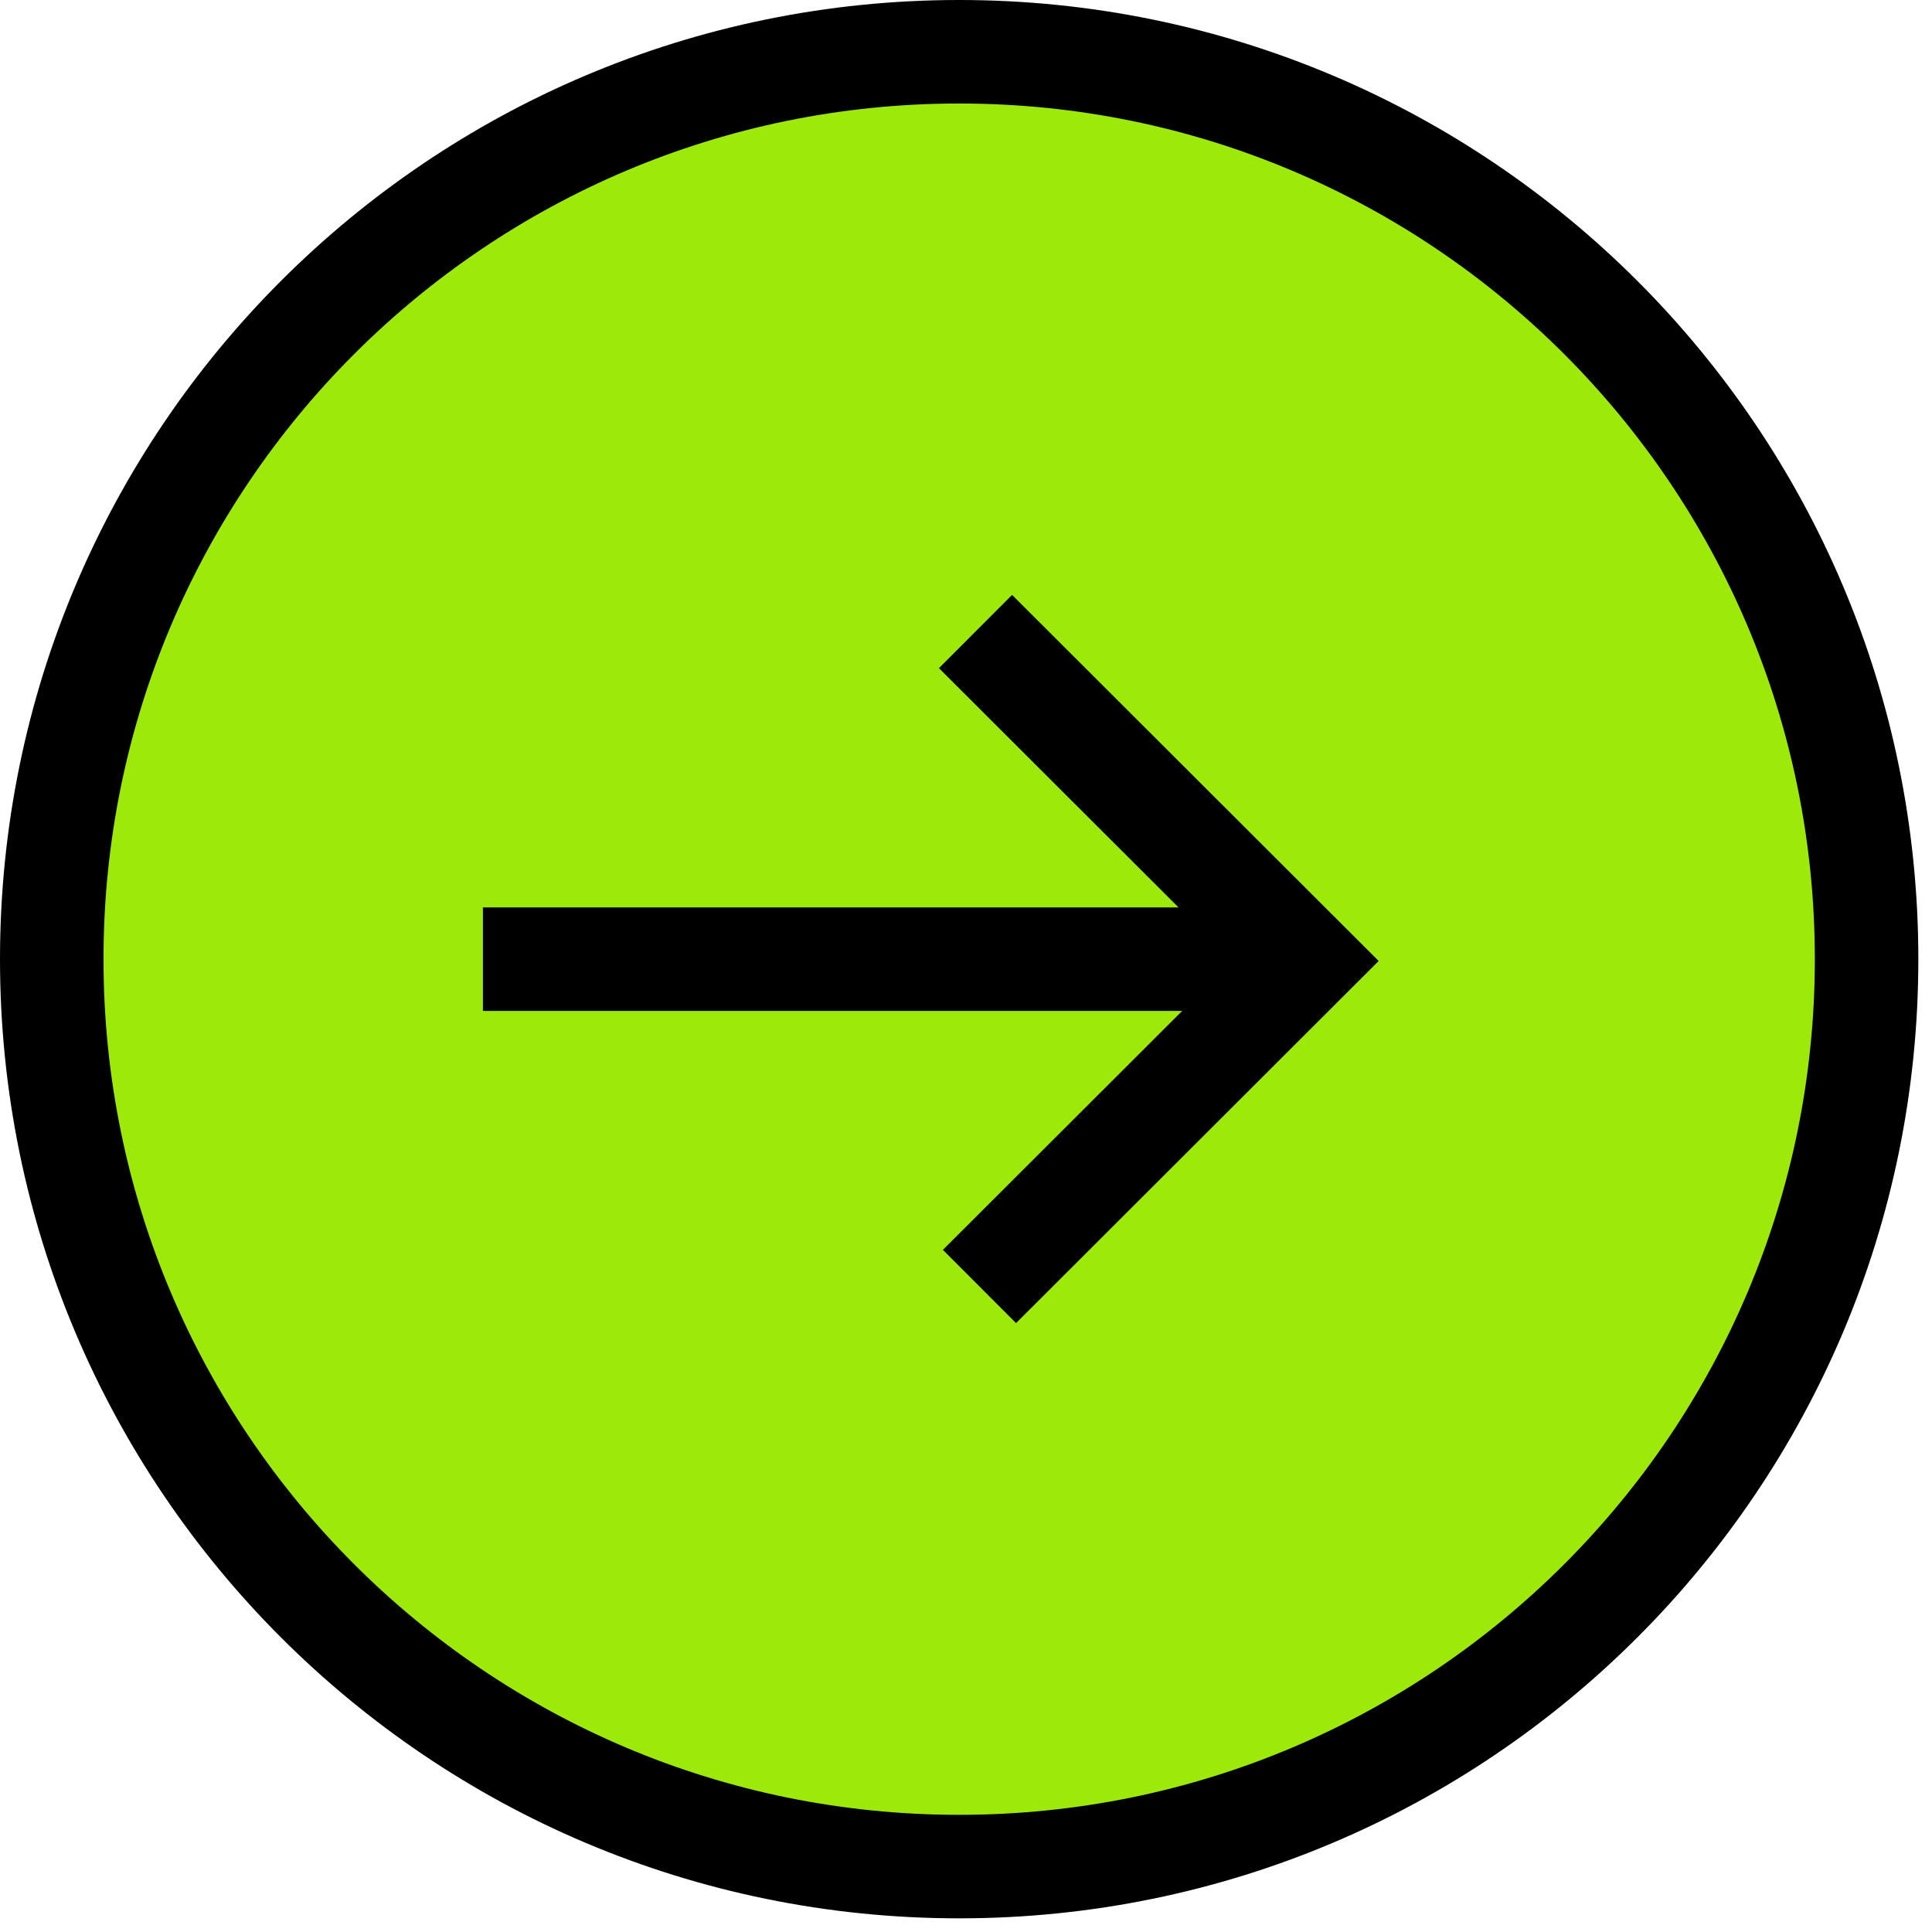
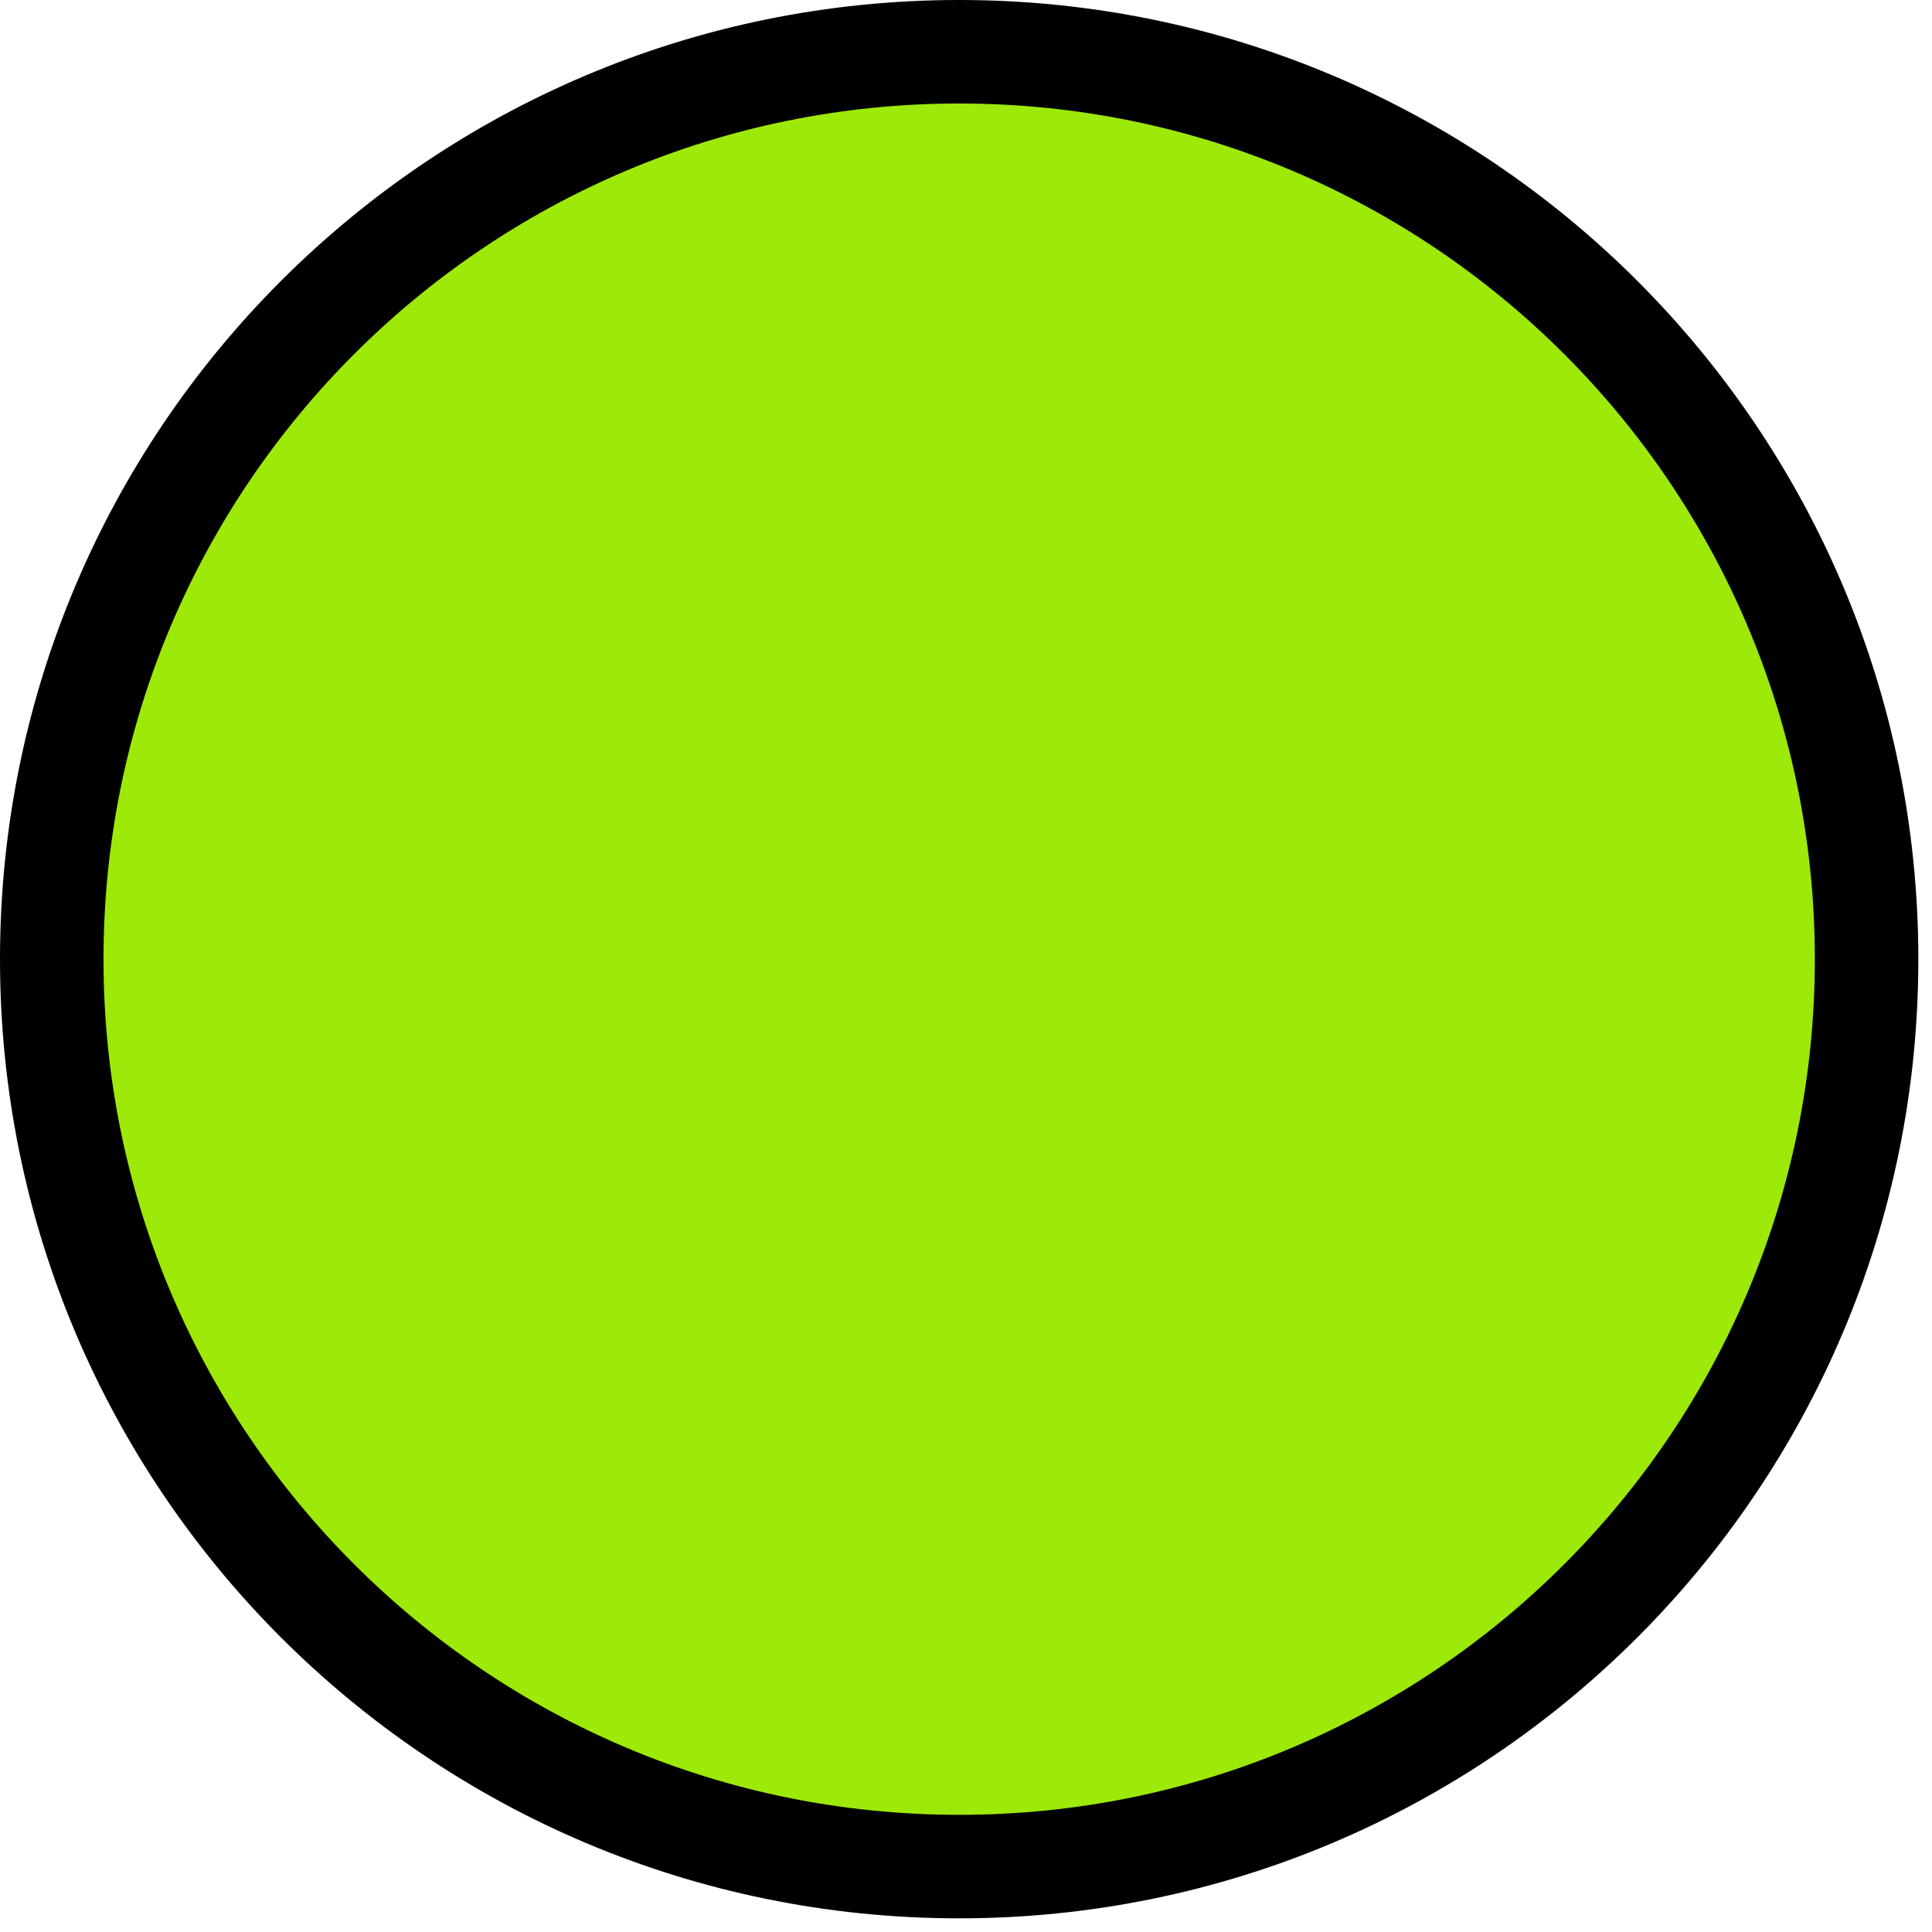
<svg xmlns="http://www.w3.org/2000/svg" width="42" height="42" fill="none">
  <path fill="#9DE90A" stroke="#000" stroke-miterlimit="10" stroke-width="2.25" d="M20.852 40.578c10.894 0 19.726-8.832 19.726-19.726 0-10.895-8.832-19.727-19.726-19.727-10.895 0-19.727 8.832-19.727 19.727 0 10.894 8.832 19.726 19.727 19.726Z" />
-   <path stroke="#000" stroke-miterlimit="10" stroke-width="2.25" d="M10.498 20.852h17.881m-7.172-7.123 7.172 7.162-7.086 7.076" />
</svg>